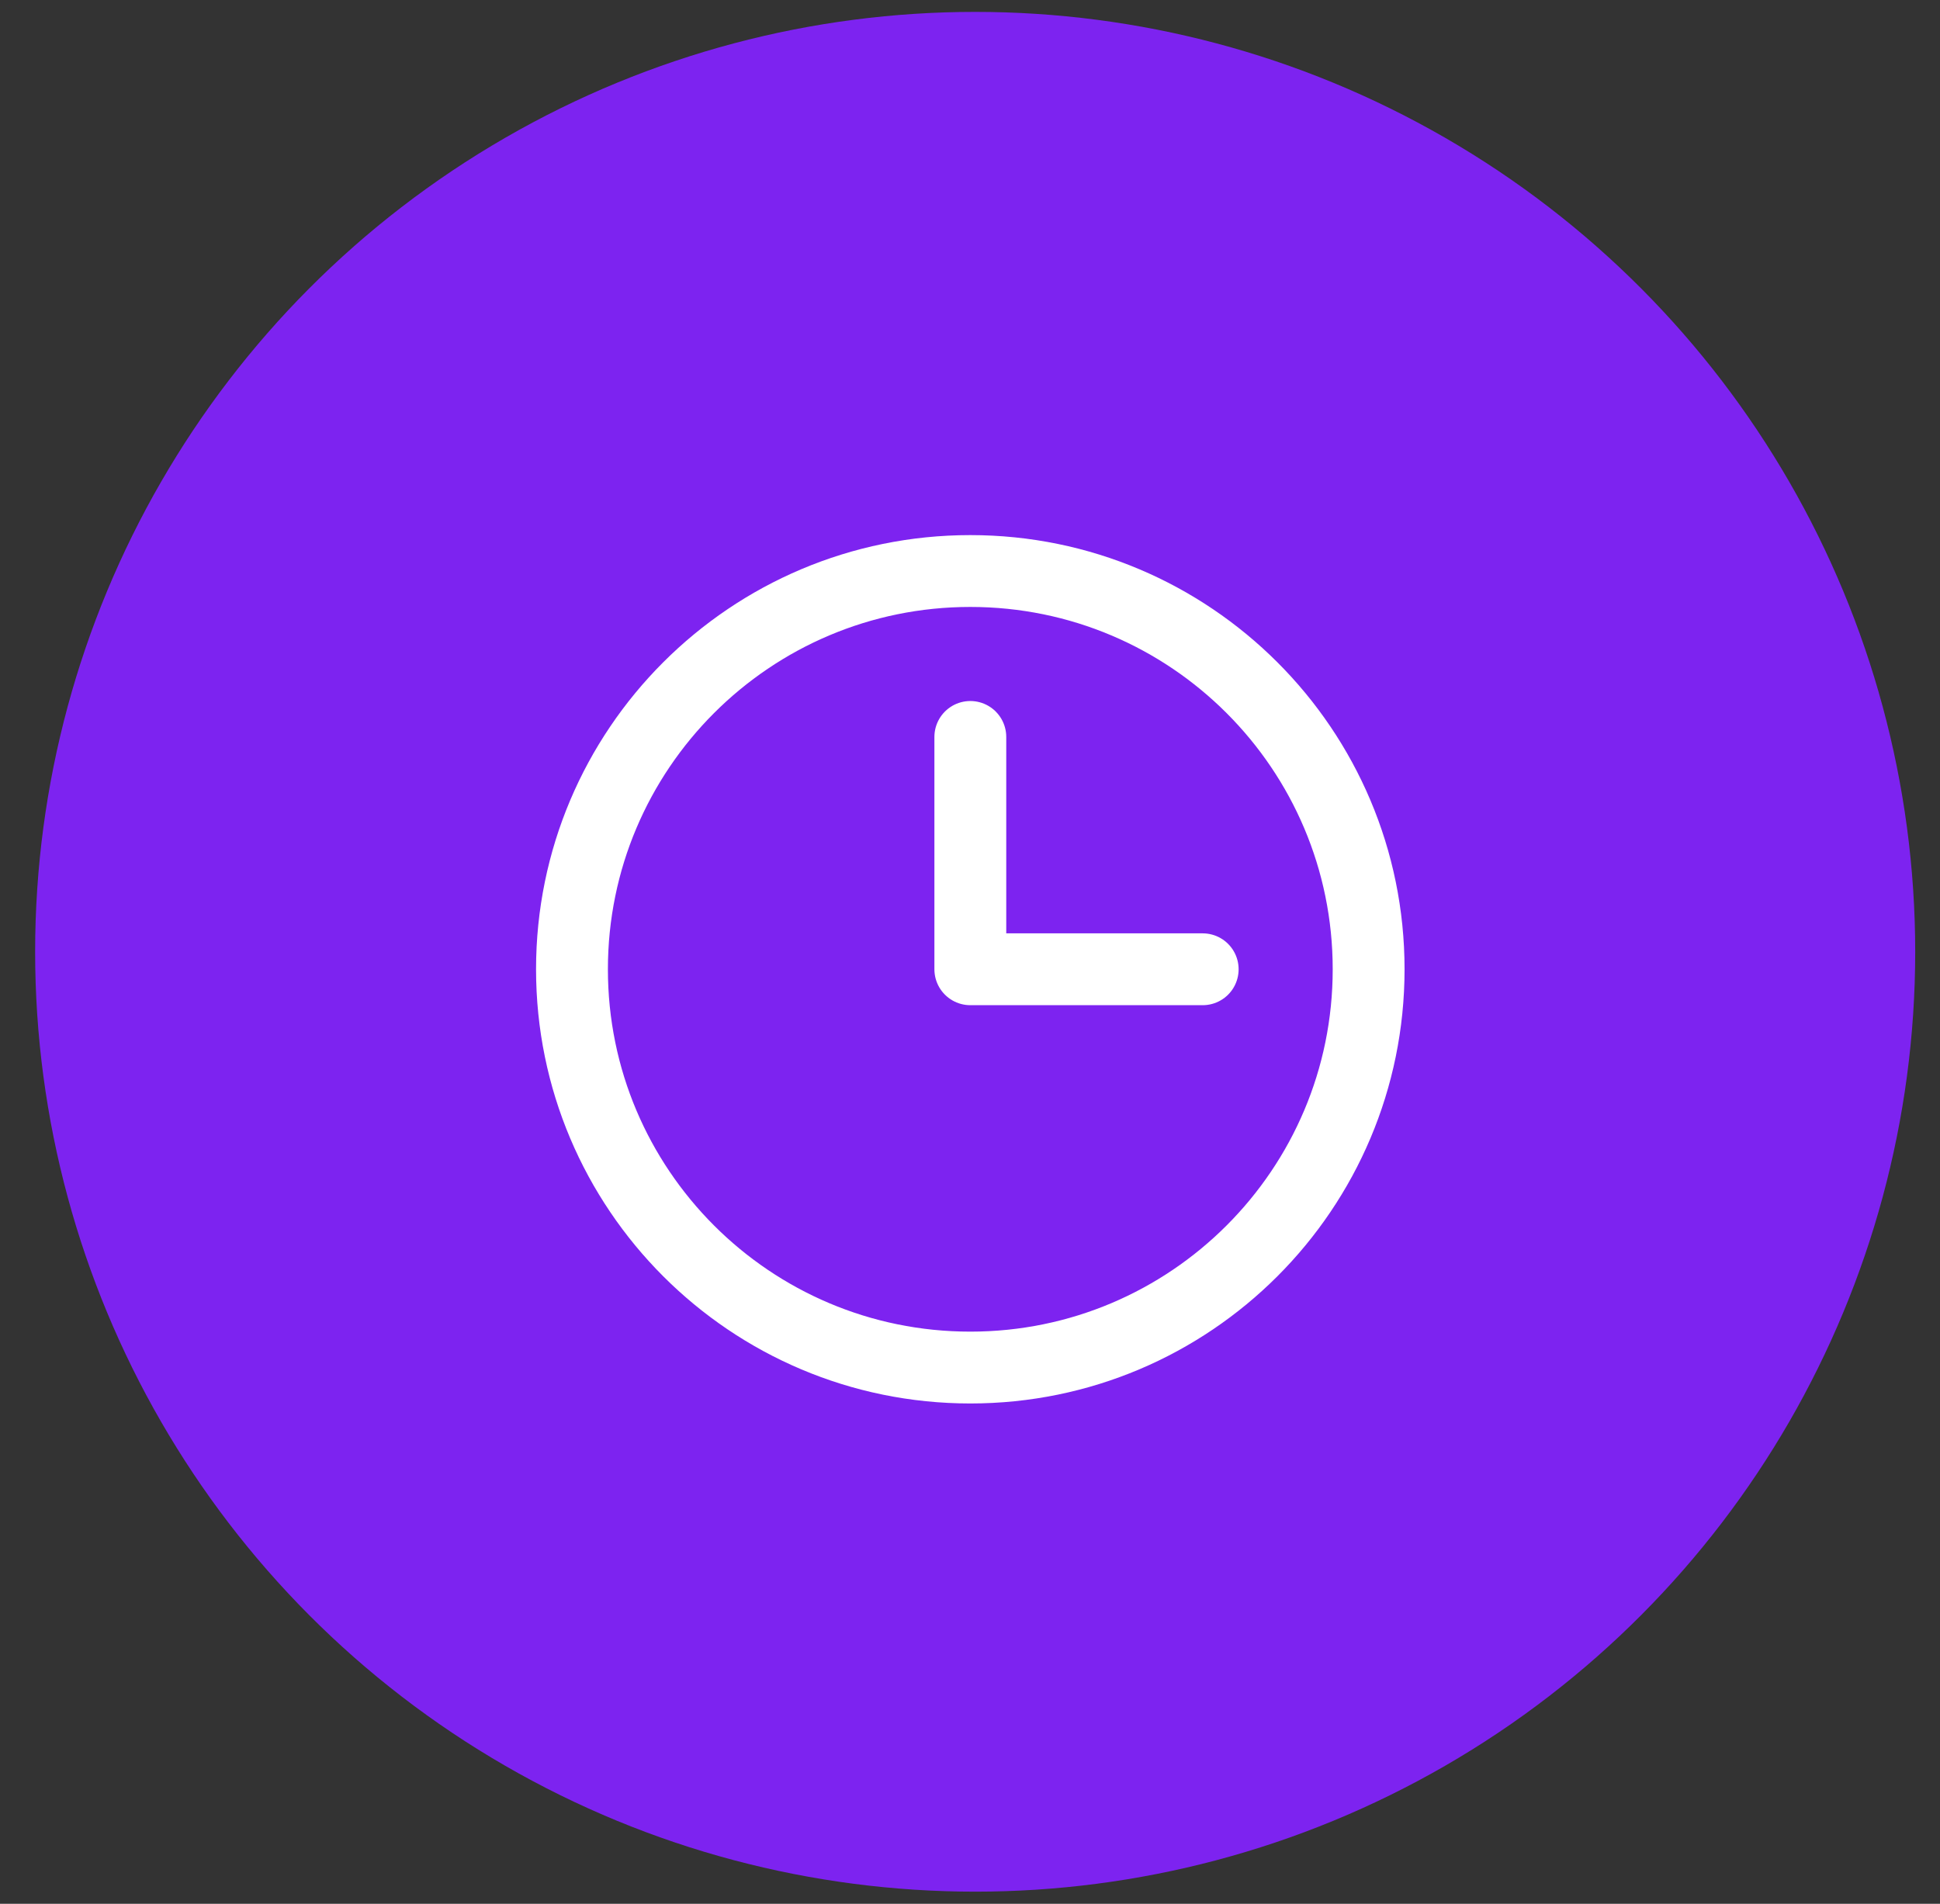
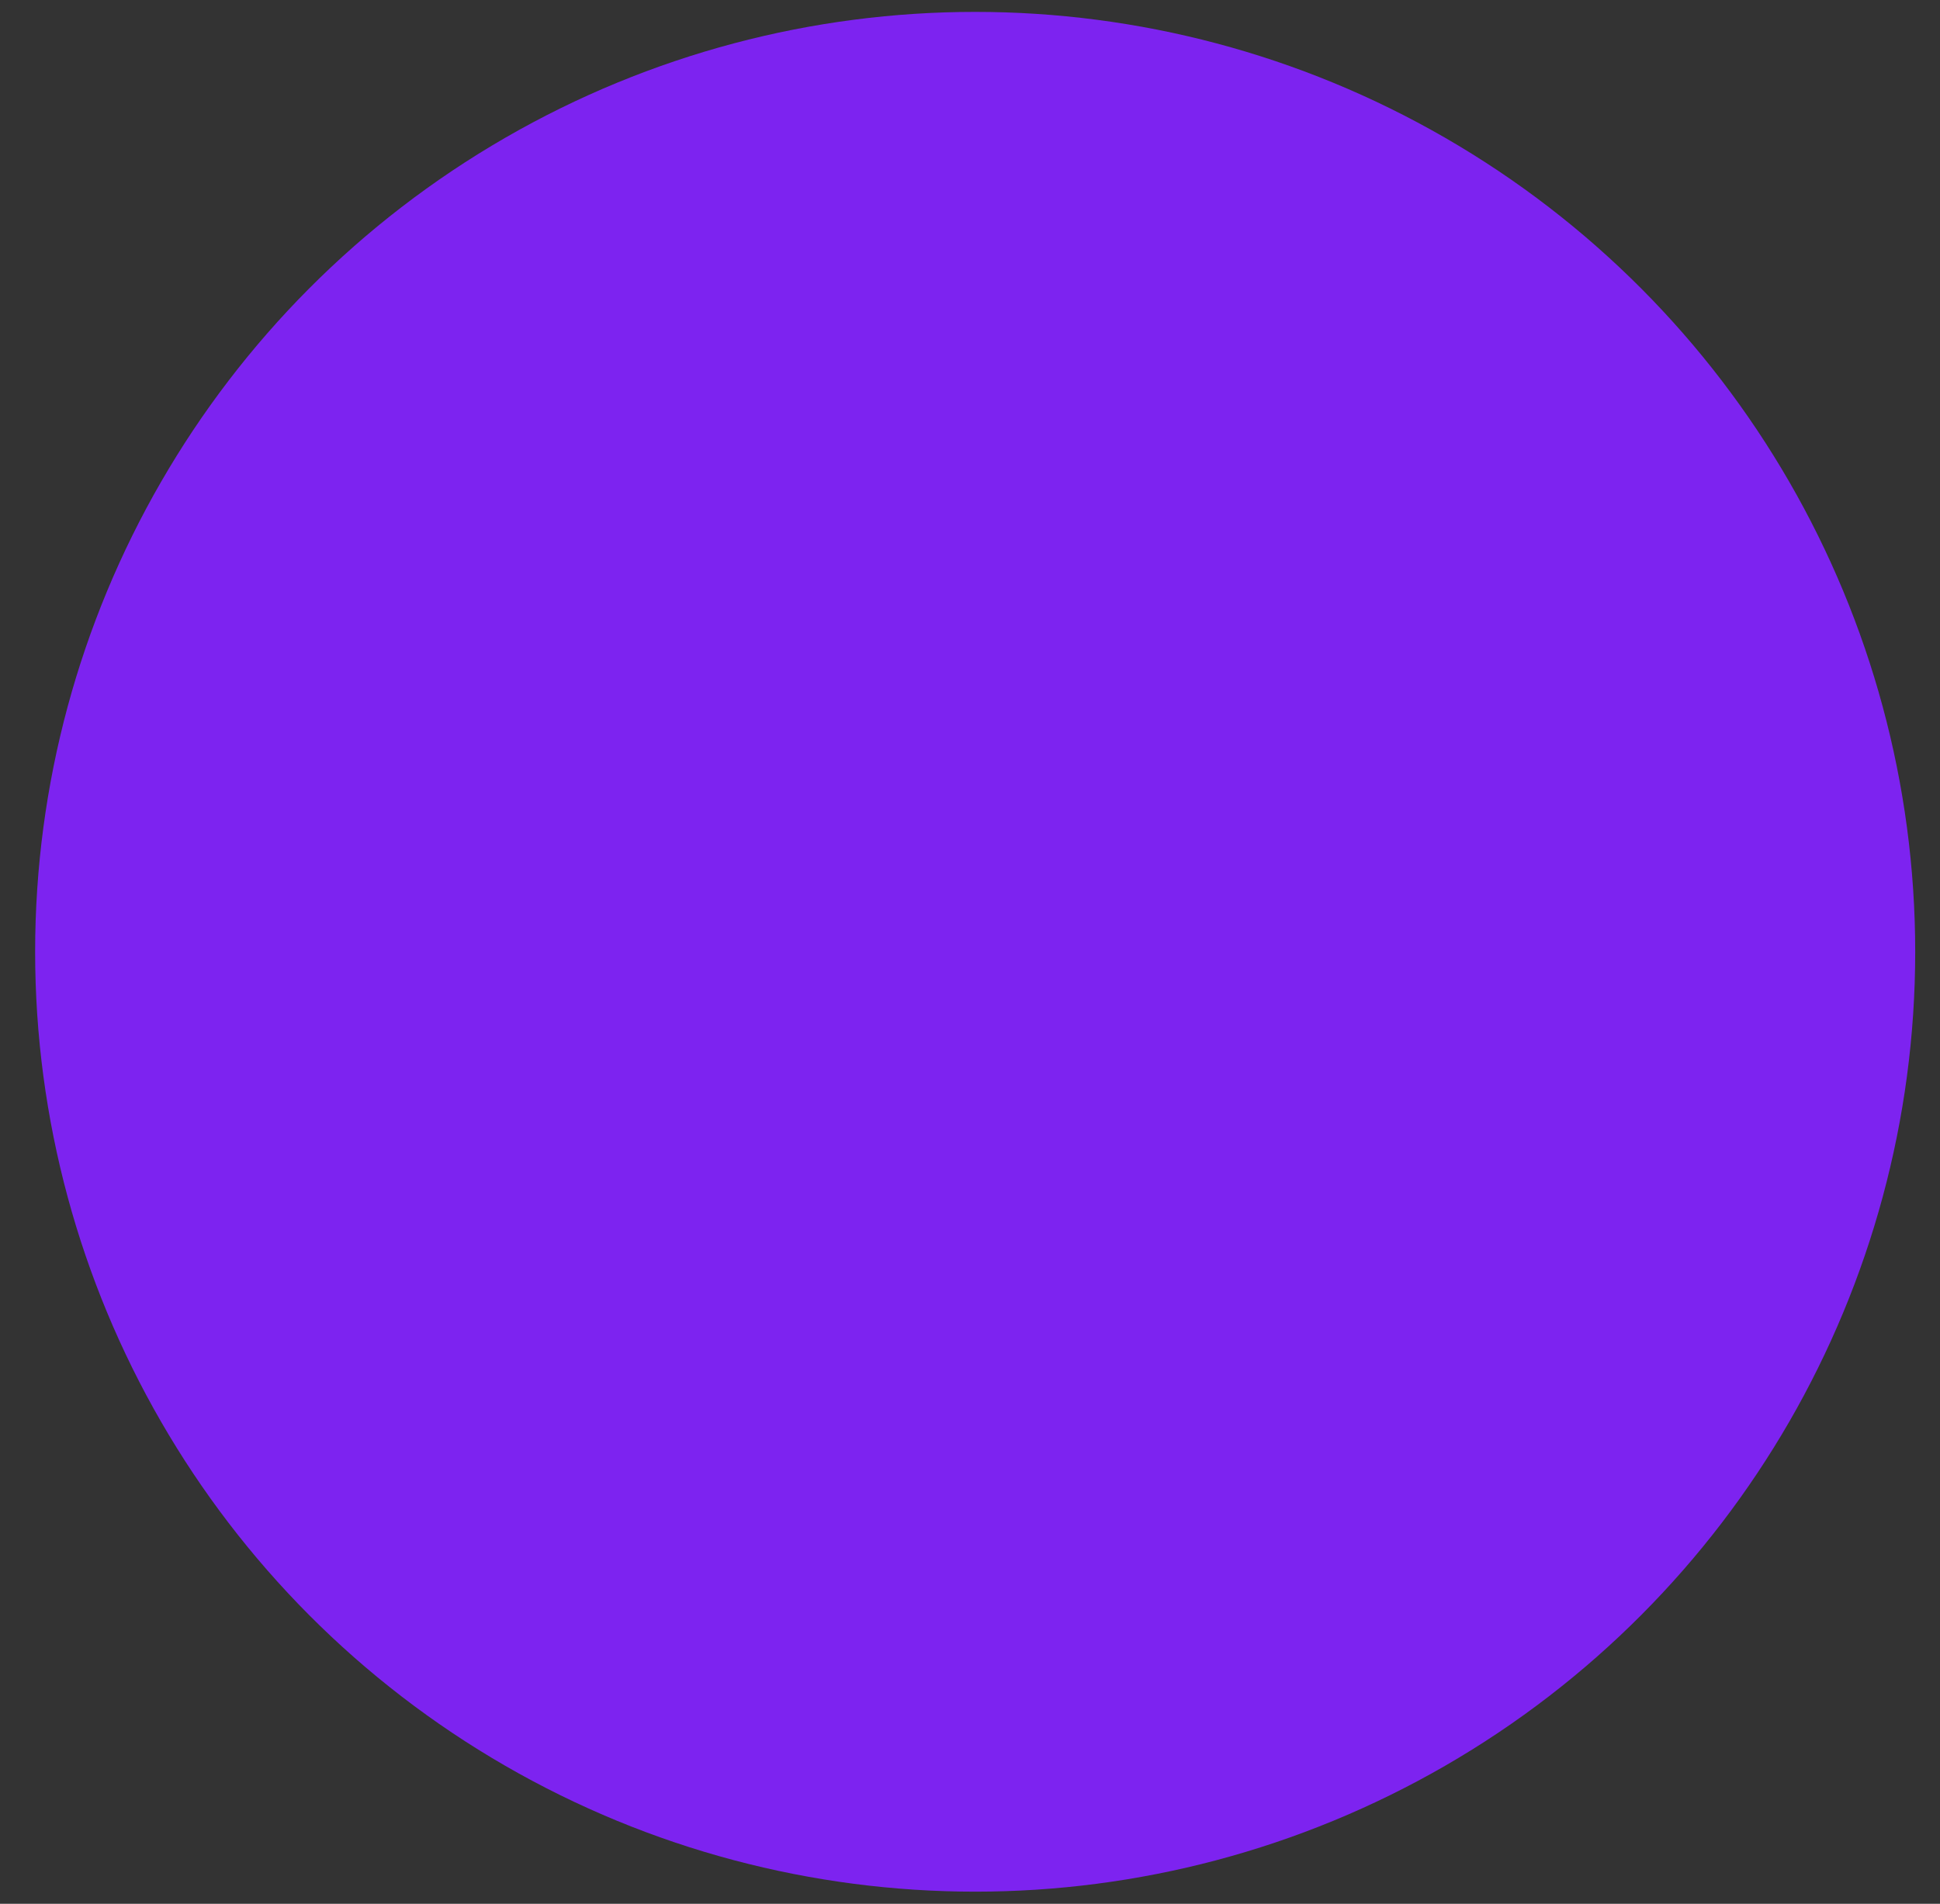
<svg xmlns="http://www.w3.org/2000/svg" width="54" height="53" viewBox="0 0 54 53" fill="none">
  <rect x="0" y="0" width="54" height="53" fill="#333333" stroke="none" />
  <circle cx="27.144" cy="26.497" r="26.166" fill="#7D23F0" />
-   <path d="M27.009 38.072C33.132 38.072 38.096 33.108 38.096 26.984C38.096 20.861 33.132 15.897 27.009 15.897C20.885 15.897 15.921 20.861 15.921 26.984C15.921 33.108 20.885 38.072 27.009 38.072Z" stroke="white" stroke-width="2" stroke-linecap="round" stroke-linejoin="round" />
-   <path d="M27.009 20.516V26.984H33.477" stroke="white" stroke-width="2" stroke-linecap="round" stroke-linejoin="round" />
</svg>